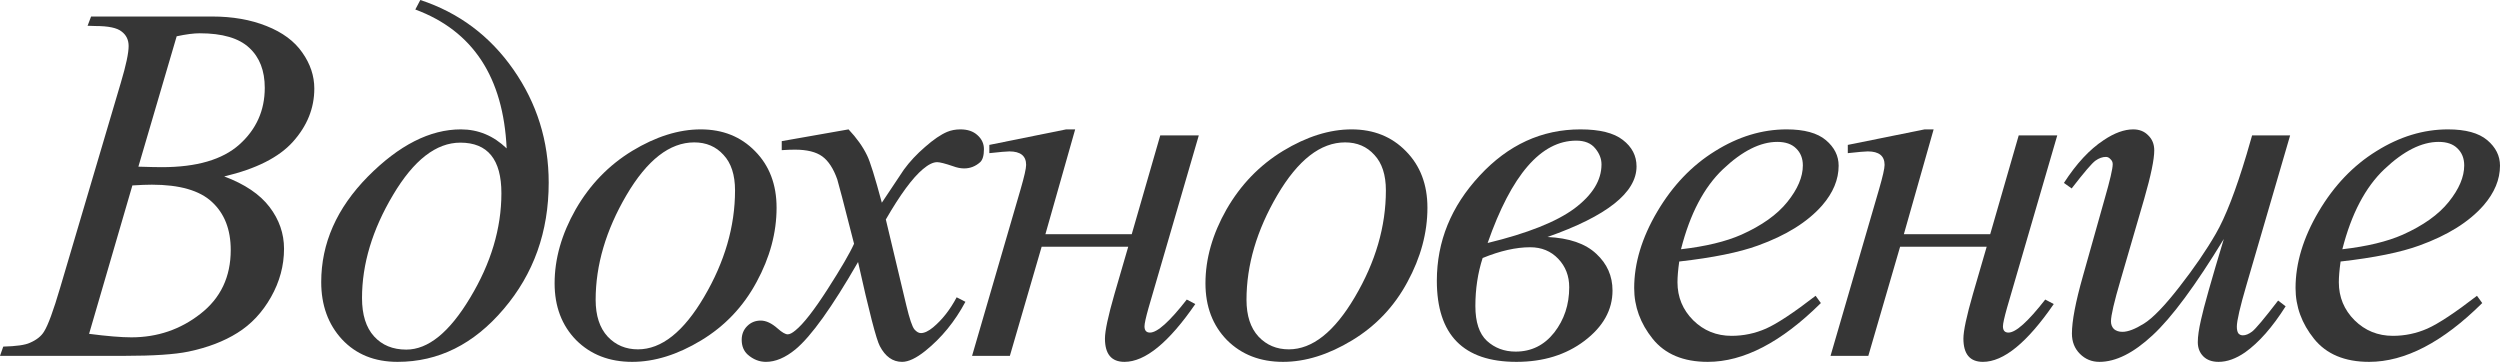
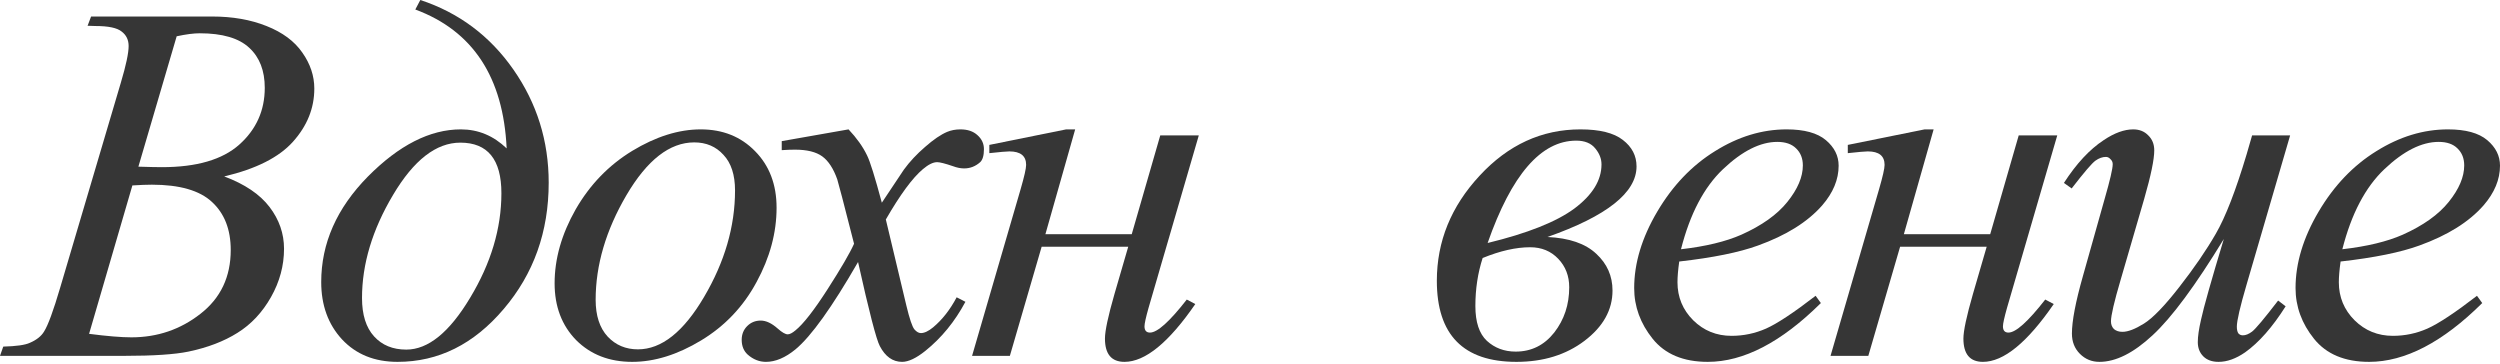
<svg xmlns="http://www.w3.org/2000/svg" width="488" height="71" viewBox="0 0 488 71" fill="none">
-   <path d="M17.097 5.031L17.781 3.224H41.424C45.397 3.224 48.93 3.843 52.024 5.08C55.15 6.318 57.479 8.044 59.009 10.258C60.573 12.473 61.354 14.818 61.354 17.293C61.354 21.103 59.97 24.555 57.202 27.648C54.467 30.71 49.989 32.973 43.769 34.438C47.774 35.937 50.721 37.923 52.61 40.398C54.499 42.873 55.443 45.592 55.443 48.556C55.443 51.845 54.597 54.987 52.903 57.984C51.21 60.98 49.028 63.308 46.358 64.969C43.72 66.63 40.528 67.851 36.783 68.633C34.113 69.186 29.944 69.463 24.278 69.463H0L0.635 67.656C3.175 67.591 4.901 67.346 5.813 66.923C7.116 66.369 8.044 65.637 8.597 64.725C9.379 63.487 10.421 60.654 11.724 56.225L23.594 16.12C24.604 12.733 25.108 10.356 25.108 8.988C25.108 7.783 24.652 6.839 23.741 6.155C22.861 5.439 21.168 5.08 18.66 5.08C18.107 5.08 17.586 5.064 17.097 5.031ZM27.013 32.533C29.13 32.599 30.661 32.631 31.605 32.631C38.379 32.631 43.41 31.166 46.7 28.235C50.021 25.271 51.682 21.575 51.682 17.146C51.682 13.792 50.672 11.186 48.654 9.33C46.634 7.441 43.41 6.497 38.981 6.497C37.809 6.497 36.311 6.692 34.487 7.083L27.013 32.533ZM17.39 65.164C20.907 65.62 23.659 65.848 25.646 65.848C30.726 65.848 35.22 64.318 39.128 61.257C43.068 58.195 45.039 54.043 45.039 48.8C45.039 44.794 43.817 41.668 41.375 39.421C38.965 37.174 35.057 36.05 29.651 36.05C28.609 36.05 27.339 36.099 25.841 36.197L17.39 65.164Z" fill="#363636" />
+   <path d="M17.097 5.031L17.781 3.224H41.424C45.397 3.224 48.93 3.843 52.024 5.08C55.15 6.318 57.479 8.044 59.009 10.258C60.573 12.473 61.354 14.818 61.354 17.293C61.354 21.103 59.97 24.555 57.202 27.648C54.467 30.71 49.989 32.973 43.769 34.438C47.774 35.937 50.721 37.923 52.61 40.398C54.499 42.873 55.443 45.592 55.443 48.556C55.443 51.845 54.597 54.987 52.903 57.984C51.21 60.98 49.028 63.308 46.358 64.969C43.72 66.63 40.528 67.851 36.783 68.633C34.113 69.186 29.944 69.463 24.278 69.463H0L0.635 67.656C3.175 67.591 4.901 67.346 5.813 66.923C7.116 66.369 8.044 65.637 8.597 64.725C9.379 63.487 10.421 60.654 11.724 56.225L23.594 16.12C24.604 12.733 25.108 10.356 25.108 8.988C25.108 7.783 24.652 6.839 23.741 6.155C22.861 5.439 21.168 5.08 18.66 5.08C18.107 5.08 17.586 5.064 17.097 5.031M27.013 32.533C29.13 32.599 30.661 32.631 31.605 32.631C38.379 32.631 43.41 31.166 46.7 28.235C50.021 25.271 51.682 21.575 51.682 17.146C51.682 13.792 50.672 11.186 48.654 9.33C46.634 7.441 43.41 6.497 38.981 6.497C37.809 6.497 36.311 6.692 34.487 7.083L27.013 32.533ZM17.39 65.164C20.907 65.62 23.659 65.848 25.646 65.848C30.726 65.848 35.22 64.318 39.128 61.257C43.068 58.195 45.039 54.043 45.039 48.8C45.039 44.794 43.817 41.668 41.375 39.421C38.965 37.174 35.057 36.05 29.651 36.05C28.609 36.05 27.339 36.099 25.841 36.197L17.39 65.164Z" fill="#363636" />
  <path d="M81.07 1.856L82.046 0C89.569 2.475 95.626 7.002 100.218 13.58C104.81 20.158 107.106 27.518 107.106 35.66C107.106 45.234 104.175 53.457 98.313 60.328C92.484 67.2 85.58 70.635 77.601 70.635C73.107 70.635 69.492 69.17 66.757 66.239C64.054 63.308 62.702 59.579 62.702 55.053C62.702 47.497 65.731 40.642 71.788 34.487C77.878 28.332 83.935 25.255 89.96 25.255C93.347 25.255 96.327 26.492 98.899 28.967C98.248 15.062 92.305 6.025 81.07 1.856ZM89.862 27.844C85.14 27.844 80.76 31.247 76.722 38.053C72.684 44.827 70.665 51.535 70.665 58.179C70.665 61.436 71.446 63.927 73.01 65.653C74.573 67.379 76.673 68.242 79.311 68.242C83.577 68.242 87.729 64.871 91.767 58.13C95.838 51.389 97.874 44.583 97.874 37.711C97.874 31.133 95.203 27.844 89.862 27.844Z" fill="#363636" />
  <path d="M151.588 40.544C151.588 45.429 150.285 50.266 147.68 55.053C145.107 59.84 141.509 63.634 136.884 66.434C132.26 69.235 127.766 70.635 123.402 70.635C118.94 70.635 115.293 69.219 112.46 66.386C109.659 63.52 108.259 59.824 108.259 55.297C108.259 50.51 109.627 45.706 112.362 40.886C115.13 36.067 118.81 32.257 123.402 29.456C128.026 26.655 132.488 25.255 136.787 25.255C141.085 25.255 144.619 26.672 147.387 29.505C150.187 32.338 151.588 36.018 151.588 40.544ZM143.479 37.174C143.479 34.145 142.73 31.833 141.232 30.237C139.766 28.609 137.861 27.795 135.516 27.795C130.729 27.795 126.317 31.231 122.278 38.102C118.273 44.941 116.27 51.747 116.27 58.521C116.27 61.615 117.052 64.008 118.615 65.702C120.178 67.363 122.148 68.193 124.525 68.193C129.117 68.193 133.416 64.79 137.422 57.984C141.46 51.145 143.479 44.208 143.479 37.174Z" fill="#363636" />
  <path d="M165.637 25.255C167.232 26.948 168.437 28.642 169.251 30.335C169.838 31.508 170.798 34.585 172.134 39.568L176.432 33.12C177.572 31.556 178.956 30.075 180.584 28.674C182.213 27.241 183.646 26.264 184.883 25.743C185.665 25.418 186.528 25.255 187.472 25.255C188.872 25.255 189.98 25.629 190.794 26.378C191.641 27.127 192.064 28.039 192.064 29.114C192.064 30.351 191.82 31.198 191.331 31.654C190.419 32.468 189.377 32.875 188.205 32.875C187.521 32.875 186.788 32.729 186.007 32.436C184.476 31.915 183.45 31.654 182.929 31.654C182.148 31.654 181.219 32.11 180.145 33.022C178.126 34.715 175.716 37.988 172.915 42.84L176.921 59.644C177.54 62.217 178.061 63.764 178.484 64.285C178.907 64.774 179.331 65.018 179.754 65.018C180.438 65.018 181.236 64.643 182.148 63.894C183.939 62.396 185.469 60.442 186.739 58.032L188.449 58.912C186.397 62.755 183.792 65.946 180.633 68.486C178.842 69.919 177.328 70.635 176.09 70.635C174.267 70.635 172.817 69.61 171.743 67.558C171.059 66.288 169.642 60.817 167.493 51.145C162.413 59.97 158.342 65.653 155.281 68.193C153.294 69.821 151.373 70.635 149.517 70.635C148.214 70.635 147.025 70.163 145.951 69.219C145.169 68.502 144.778 67.542 144.778 66.337C144.778 65.262 145.136 64.367 145.853 63.65C146.569 62.934 147.449 62.575 148.491 62.575C149.533 62.575 150.64 63.096 151.812 64.138C152.659 64.888 153.31 65.262 153.766 65.262C154.157 65.262 154.662 65.001 155.281 64.481C156.811 63.243 158.896 60.573 161.533 56.469C164.171 52.366 165.897 49.403 166.711 47.579C164.692 39.665 163.601 35.48 163.438 35.025C162.689 32.908 161.712 31.41 160.508 30.53C159.303 29.651 157.528 29.212 155.183 29.212C154.434 29.212 153.571 29.244 152.594 29.309V27.551L165.637 25.255Z" fill="#363636" />
  <path d="M193.119 28.284L208.116 25.255H209.874L204.061 45.722H220.914L226.483 26.427H234.006L224.187 60.133C223.666 61.989 223.405 63.178 223.405 63.699C223.405 64.513 223.764 64.92 224.48 64.92C225.913 64.92 228.306 62.771 231.661 58.472L233.322 59.351C228.144 66.874 223.536 70.635 219.497 70.635C216.957 70.635 215.687 69.121 215.687 66.093C215.687 64.594 216.306 61.696 217.543 57.397L220.23 48.165H203.328L197.125 69.463H189.748L199.225 36.93C199.942 34.455 200.3 32.875 200.3 32.191C200.3 30.433 199.209 29.554 197.027 29.554C196.506 29.554 195.203 29.668 193.119 29.895V28.284Z" fill="#363636" />
-   <path d="M278.634 40.544C278.634 45.429 277.331 50.266 274.726 55.053C272.153 59.84 268.555 63.634 263.93 66.434C259.306 69.235 254.812 70.635 250.448 70.635C245.987 70.635 242.339 69.219 239.506 66.386C236.705 63.52 235.305 59.824 235.305 55.297C235.305 50.51 236.673 45.706 239.408 40.886C242.176 36.067 245.856 32.257 250.448 29.456C255.072 26.655 259.534 25.255 263.833 25.255C268.131 25.255 271.665 26.672 274.433 29.505C277.233 32.338 278.634 36.018 278.634 40.544ZM270.525 37.174C270.525 34.145 269.776 31.833 268.278 30.237C266.812 28.609 264.907 27.795 262.563 27.795C257.775 27.795 253.363 31.231 249.325 38.102C245.319 44.941 243.316 51.747 243.316 58.521C243.316 61.615 244.098 64.008 245.661 65.702C247.224 67.363 249.194 68.193 251.572 68.193C256.163 68.193 260.462 64.79 264.468 57.984C268.506 51.145 270.525 44.208 270.525 37.174Z" fill="#363636" />
  <path d="M302.062 46.26C306.295 46.455 309.47 47.546 311.587 49.533C313.704 51.487 314.762 53.88 314.762 56.714C314.762 60.491 312.939 63.764 309.291 66.532C305.677 69.268 301.248 70.635 296.004 70.635C285.649 70.635 280.471 65.36 280.471 54.808C280.471 47.123 283.255 40.284 288.824 34.292C294.392 28.267 300.954 25.255 308.51 25.255C312.255 25.255 315.007 25.939 316.765 27.306C318.556 28.674 319.452 30.4 319.452 32.484C319.452 37.597 313.655 42.189 302.062 46.26ZM290.387 47.432C298.17 45.543 303.82 43.296 307.337 40.691C310.855 38.053 312.613 35.188 312.613 32.094C312.613 30.986 312.206 29.944 311.392 28.967C310.578 27.958 309.34 27.453 307.679 27.453C300.808 27.453 295.044 34.113 290.387 47.432ZM289.41 50.363C288.465 53.294 287.993 56.42 287.993 59.742C287.993 62.868 288.742 65.132 290.24 66.532C291.771 67.933 293.643 68.633 295.858 68.633C298.919 68.633 301.427 67.395 303.381 64.92C305.335 62.413 306.312 59.465 306.312 56.078C306.312 53.864 305.595 52.008 304.162 50.51C302.729 49.012 300.906 48.263 298.691 48.263C295.923 48.263 292.829 48.963 289.41 50.363Z" fill="#363636" />
  <path d="M327.786 51.047C327.558 52.675 327.444 54.027 327.444 55.102C327.444 58 328.469 60.475 330.521 62.526C332.573 64.546 335.064 65.555 337.995 65.555C340.34 65.555 342.587 65.083 344.736 64.138C346.918 63.162 350.142 61.029 354.408 57.739L355.434 59.156C347.716 66.809 340.356 70.635 333.354 70.635C328.6 70.635 325.017 69.137 322.608 66.141C320.198 63.145 318.993 59.84 318.993 56.225C318.993 51.373 320.491 46.406 323.487 41.326C326.483 36.246 330.244 32.305 334.771 29.505C339.298 26.672 343.955 25.255 348.742 25.255C352.194 25.255 354.75 25.955 356.411 27.355C358.072 28.756 358.902 30.417 358.902 32.338C358.902 35.041 357.828 37.63 355.678 40.105C352.845 43.329 348.677 45.934 343.173 47.921C339.526 49.256 334.396 50.298 327.786 51.047ZM328.128 48.654C332.947 48.1 336.871 47.155 339.9 45.82C343.906 44.029 346.902 41.896 348.888 39.421C350.907 36.913 351.917 34.536 351.917 32.289C351.917 30.921 351.477 29.814 350.598 28.967C349.751 28.121 348.53 27.697 346.934 27.697C343.613 27.697 340.079 29.472 336.334 33.022C332.622 36.539 329.886 41.749 328.128 48.654Z" fill="#363636" />
  <path d="M360.69 28.284L375.687 25.255H377.445L371.632 45.722H388.485L394.054 26.427H401.577L391.758 60.133C391.237 61.989 390.976 63.178 390.976 63.699C390.976 64.513 391.335 64.92 392.051 64.92C393.484 64.92 395.878 62.771 399.232 58.472L400.893 59.351C395.715 66.874 391.107 70.635 387.069 70.635C384.528 70.635 383.258 69.121 383.258 66.093C383.258 64.594 383.877 61.696 385.115 57.397L387.801 48.165H370.9L364.696 69.463H357.32L366.796 36.93C367.513 34.455 367.871 32.875 367.871 32.191C367.871 30.433 366.78 29.554 364.598 29.554C364.077 29.554 362.774 29.668 360.69 29.895V28.284Z" fill="#363636" />
  <path d="M447.035 26.427L438.536 55.541C437.266 59.872 436.631 62.608 436.631 63.748C436.631 64.334 436.728 64.774 436.924 65.067C437.152 65.327 437.445 65.457 437.803 65.457C438.357 65.457 438.959 65.213 439.61 64.725C440.294 64.204 441.988 62.185 444.691 58.667L446.156 59.791C443.583 63.862 440.946 66.858 438.243 68.779C436.451 70.017 434.725 70.635 433.065 70.635C431.795 70.635 430.801 70.277 430.085 69.561C429.368 68.844 429.01 67.916 429.01 66.776C429.01 65.669 429.222 64.204 429.645 62.38C430.166 59.97 431.648 54.727 434.09 46.651C428.554 55.736 423.914 62.005 420.169 65.457C416.456 68.909 413.004 70.635 409.813 70.635C408.315 70.635 407.044 70.114 406.002 69.072C404.96 68.03 404.439 66.711 404.439 65.115C404.439 62.673 405.156 58.928 406.589 53.88L410.838 38.786C411.88 35.171 412.402 32.924 412.402 32.045C412.402 31.654 412.255 31.328 411.962 31.068C411.701 30.775 411.408 30.628 411.083 30.628C410.399 30.628 409.715 30.872 409.031 31.361C408.347 31.849 406.8 33.657 404.39 36.783L402.876 35.709C405.318 31.931 407.907 29.146 410.643 27.355C412.727 25.955 414.649 25.255 416.407 25.255C417.612 25.255 418.589 25.646 419.338 26.427C420.12 27.176 420.51 28.153 420.51 29.358C420.51 31.117 419.859 34.259 418.557 38.786L413.965 54.564C412.695 58.863 412.06 61.582 412.06 62.722C412.06 63.341 412.255 63.845 412.646 64.236C413.069 64.594 413.623 64.774 414.307 64.774C415.381 64.774 416.782 64.236 418.508 63.162C420.234 62.087 422.53 59.71 425.395 56.03C428.294 52.317 430.671 48.849 432.527 45.625C434.416 42.368 436.419 37.206 438.536 30.14L439.61 26.427H447.035Z" fill="#363636" />
  <path d="M456.883 51.047C456.655 52.675 456.541 54.027 456.541 55.102C456.541 58 457.567 60.475 459.619 62.526C461.671 64.546 464.162 65.555 467.093 65.555C469.437 65.555 471.685 65.083 473.834 64.138C476.016 63.162 479.24 61.029 483.506 57.739L484.532 59.156C476.814 66.809 469.454 70.635 462.452 70.635C457.697 70.635 454.115 69.137 451.705 66.141C449.295 63.145 448.091 59.84 448.091 56.225C448.091 51.373 449.589 46.406 452.585 41.326C455.581 36.246 459.342 32.305 463.869 29.505C468.395 26.672 473.052 25.255 477.839 25.255C481.291 25.255 483.848 25.955 485.509 27.355C487.17 28.756 488 30.417 488 32.338C488 35.041 486.925 37.63 484.776 40.105C481.943 43.329 477.774 45.934 472.271 47.921C468.623 49.256 463.494 50.298 456.883 51.047ZM457.225 48.654C462.045 48.1 465.969 47.155 468.998 45.82C473.003 44.029 475.999 41.896 477.986 39.421C480.005 36.913 481.015 34.536 481.015 32.289C481.015 30.921 480.575 29.814 479.696 28.967C478.849 28.121 477.628 27.697 476.032 27.697C472.71 27.697 469.177 29.472 465.432 33.022C461.719 36.539 458.984 41.749 457.225 48.654Z" fill="#363636" />
</svg>